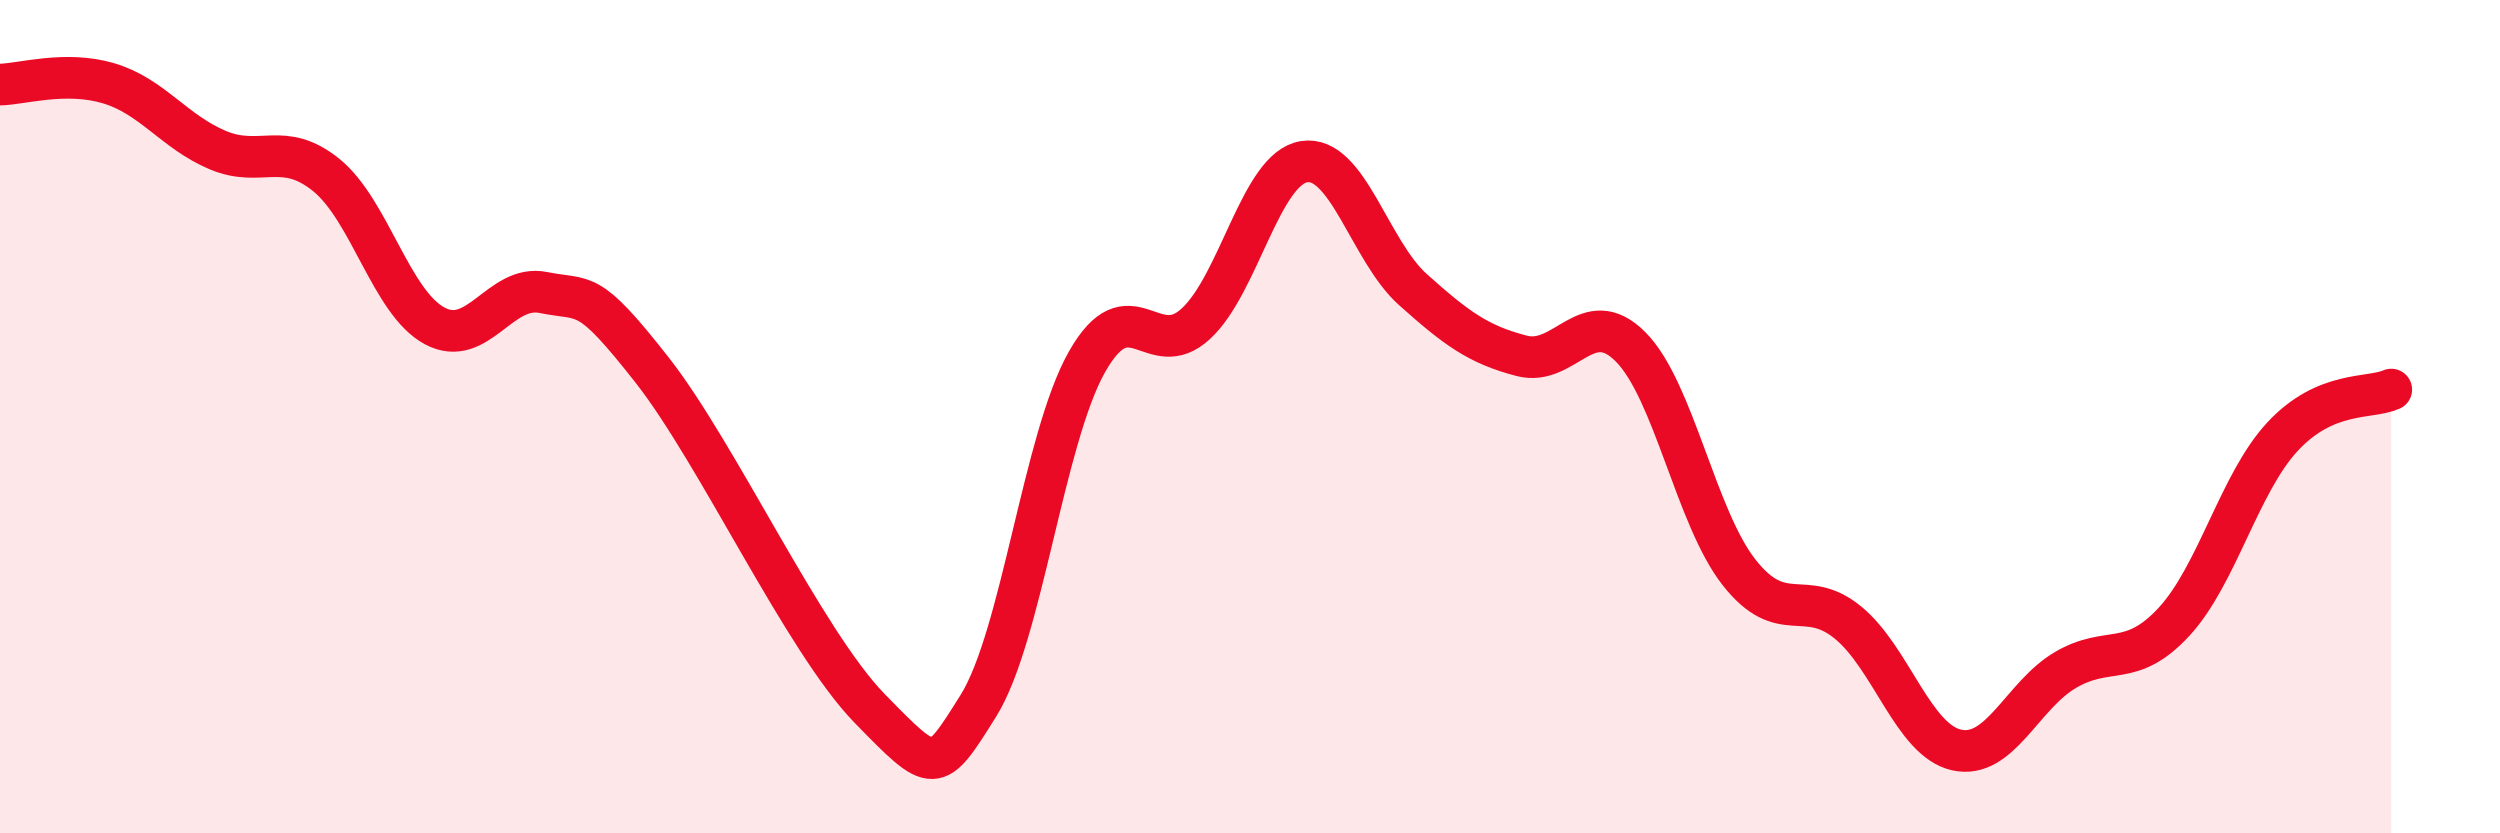
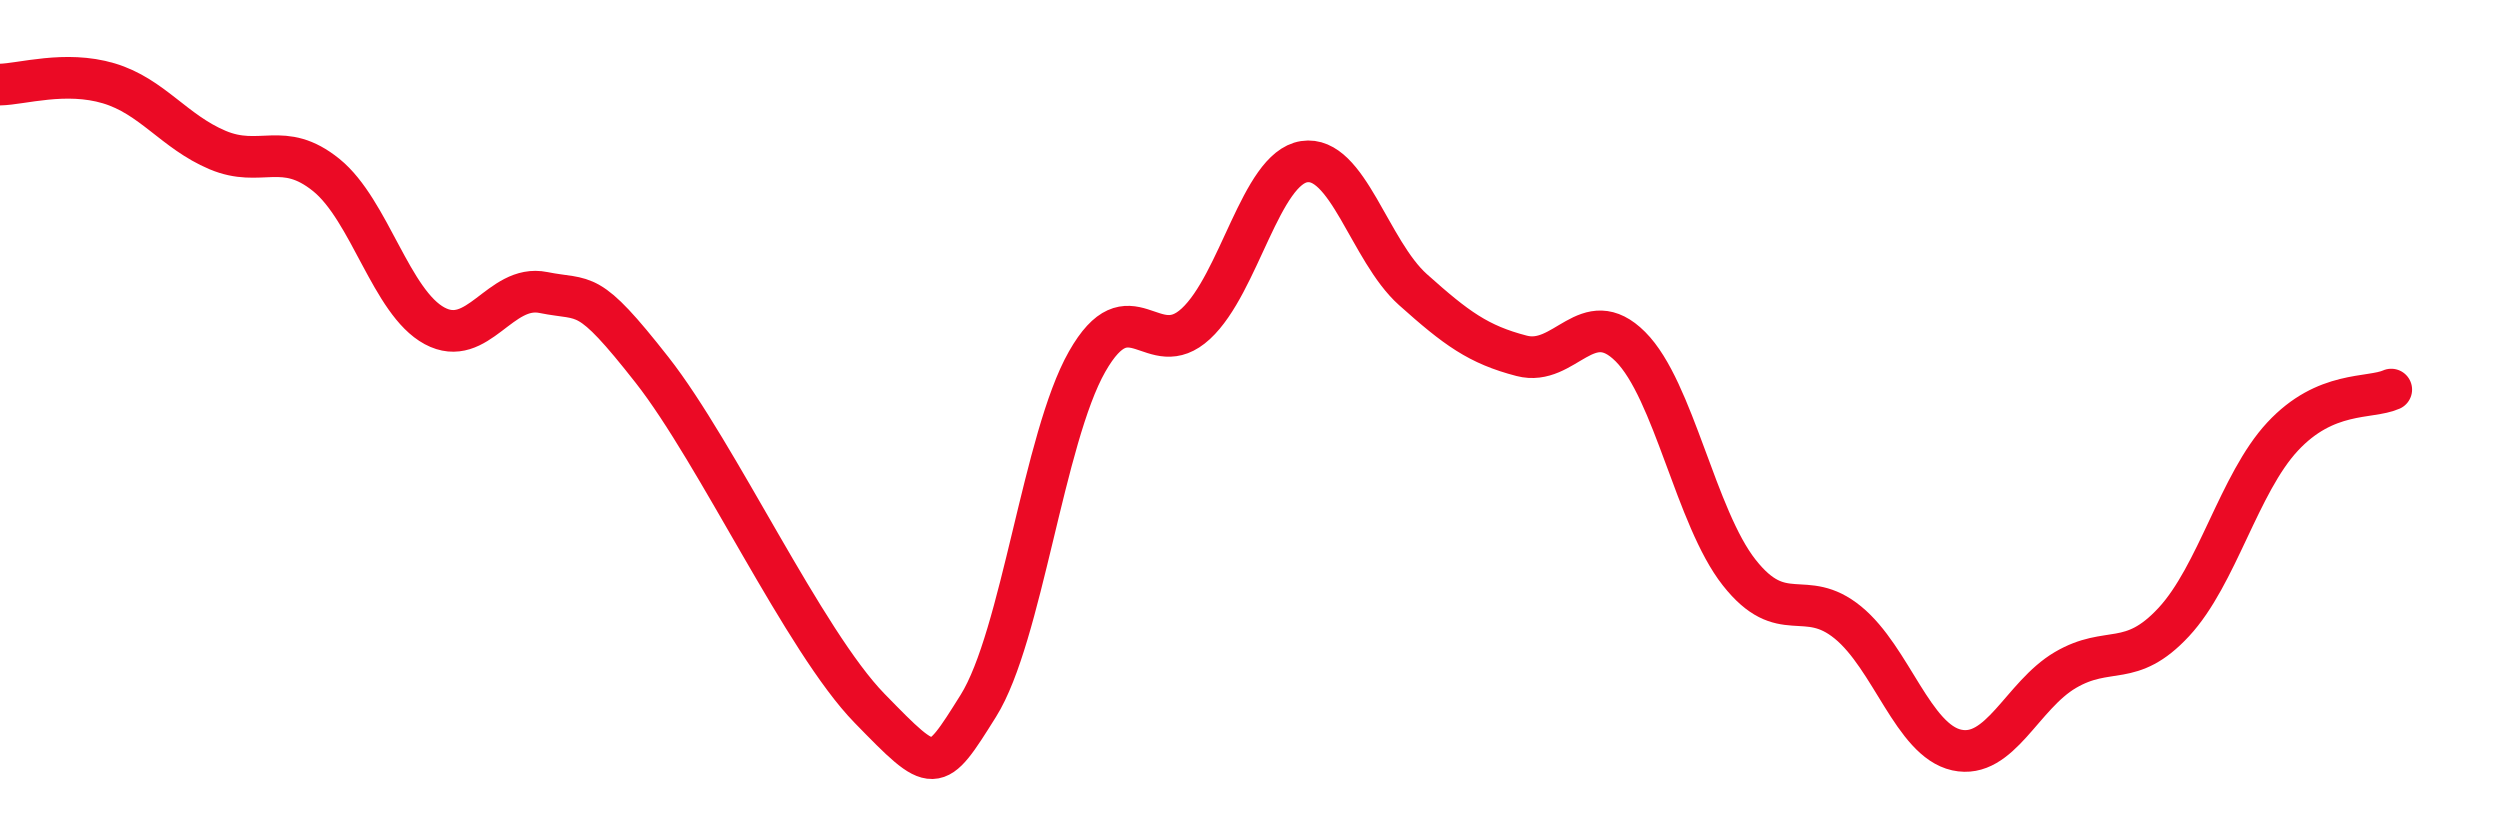
<svg xmlns="http://www.w3.org/2000/svg" width="60" height="20" viewBox="0 0 60 20">
-   <path d="M 0,2.03 C 0.52,2.02 1.57,1.69 2.61,2 C 3.65,2.31 4.18,3.16 5.22,3.6 C 6.26,4.04 6.79,3.36 7.83,4.2 C 8.87,5.04 9.39,7.26 10.43,7.82 C 11.47,8.38 12,6.81 13.04,7.02 C 14.08,7.23 14.08,6.88 15.65,8.88 C 17.22,10.88 19.3,15.39 20.87,17 C 22.44,18.61 22.44,18.6 23.48,16.94 C 24.52,15.28 25.05,10.51 26.09,8.68 C 27.13,6.85 27.66,8.73 28.7,7.77 C 29.74,6.81 30.26,4.04 31.3,3.88 C 32.34,3.72 32.87,6.02 33.91,6.95 C 34.95,7.88 35.48,8.27 36.52,8.54 C 37.56,8.81 38.09,7.28 39.13,8.32 C 40.17,9.36 40.7,12.42 41.74,13.74 C 42.78,15.06 43.31,14.09 44.35,14.94 C 45.39,15.79 45.92,17.77 46.96,18 C 48,18.23 48.53,16.69 49.57,16.08 C 50.61,15.47 51.13,16.05 52.17,14.93 C 53.21,13.81 53.74,11.6 54.78,10.48 C 55.82,9.36 56.87,9.58 57.39,9.35L57.39 20L0 20Z" fill="#EB0A25" opacity="0.1" stroke-linecap="round" stroke-linejoin="round" />
  <path d="M 0,2.03 C 0.52,2.02 1.57,1.69 2.61,2 C 3.65,2.31 4.18,3.16 5.22,3.6 C 6.26,4.04 6.79,3.36 7.83,4.2 C 8.87,5.04 9.39,7.26 10.43,7.82 C 11.47,8.38 12,6.81 13.04,7.02 C 14.08,7.23 14.08,6.88 15.65,8.88 C 17.22,10.88 19.3,15.39 20.87,17 C 22.44,18.61 22.44,18.6 23.48,16.94 C 24.52,15.28 25.05,10.51 26.09,8.68 C 27.13,6.85 27.66,8.73 28.7,7.77 C 29.74,6.81 30.26,4.04 31.3,3.88 C 32.34,3.72 32.87,6.02 33.91,6.95 C 34.95,7.88 35.48,8.27 36.52,8.54 C 37.56,8.81 38.09,7.28 39.13,8.32 C 40.17,9.36 40.7,12.42 41.74,13.74 C 42.78,15.06 43.31,14.09 44.35,14.94 C 45.39,15.79 45.92,17.77 46.96,18 C 48,18.23 48.53,16.69 49.57,16.08 C 50.61,15.47 51.13,16.05 52.17,14.93 C 53.21,13.81 53.74,11.6 54.78,10.48 C 55.82,9.36 56.87,9.58 57.39,9.35" stroke="#EB0A25" stroke-width="1" fill="none" stroke-linecap="round" stroke-linejoin="round" />
</svg>